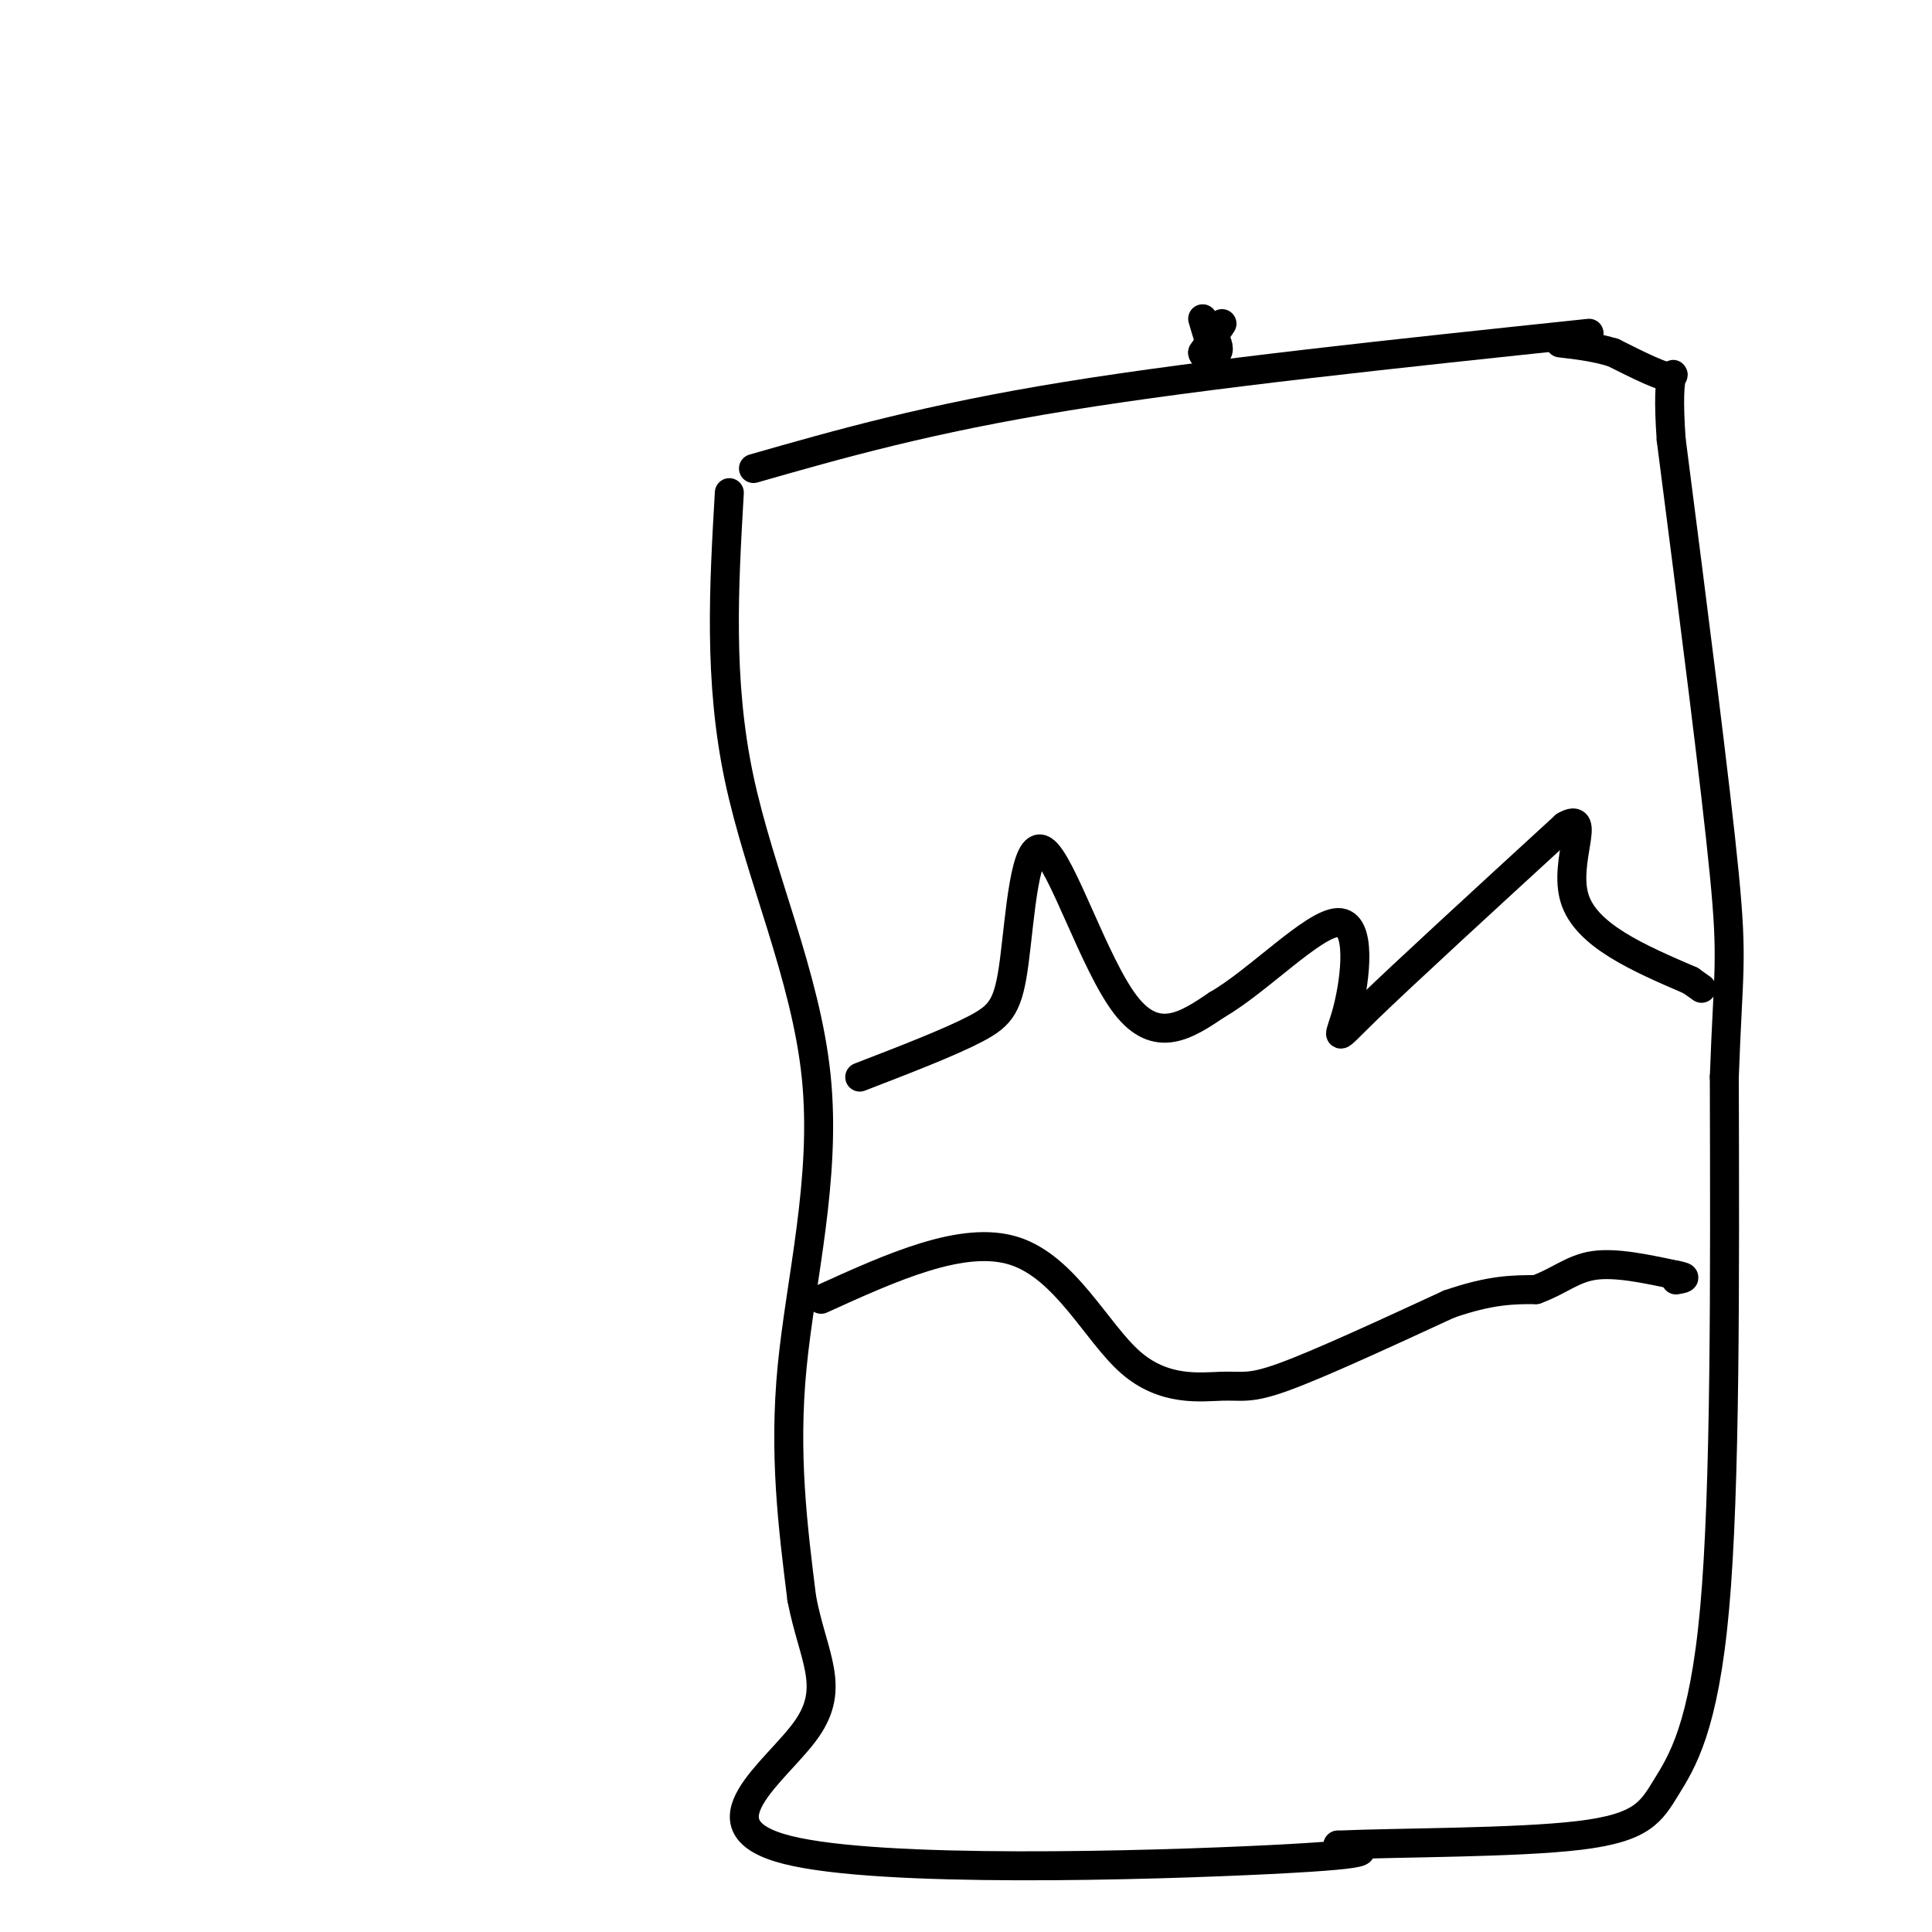
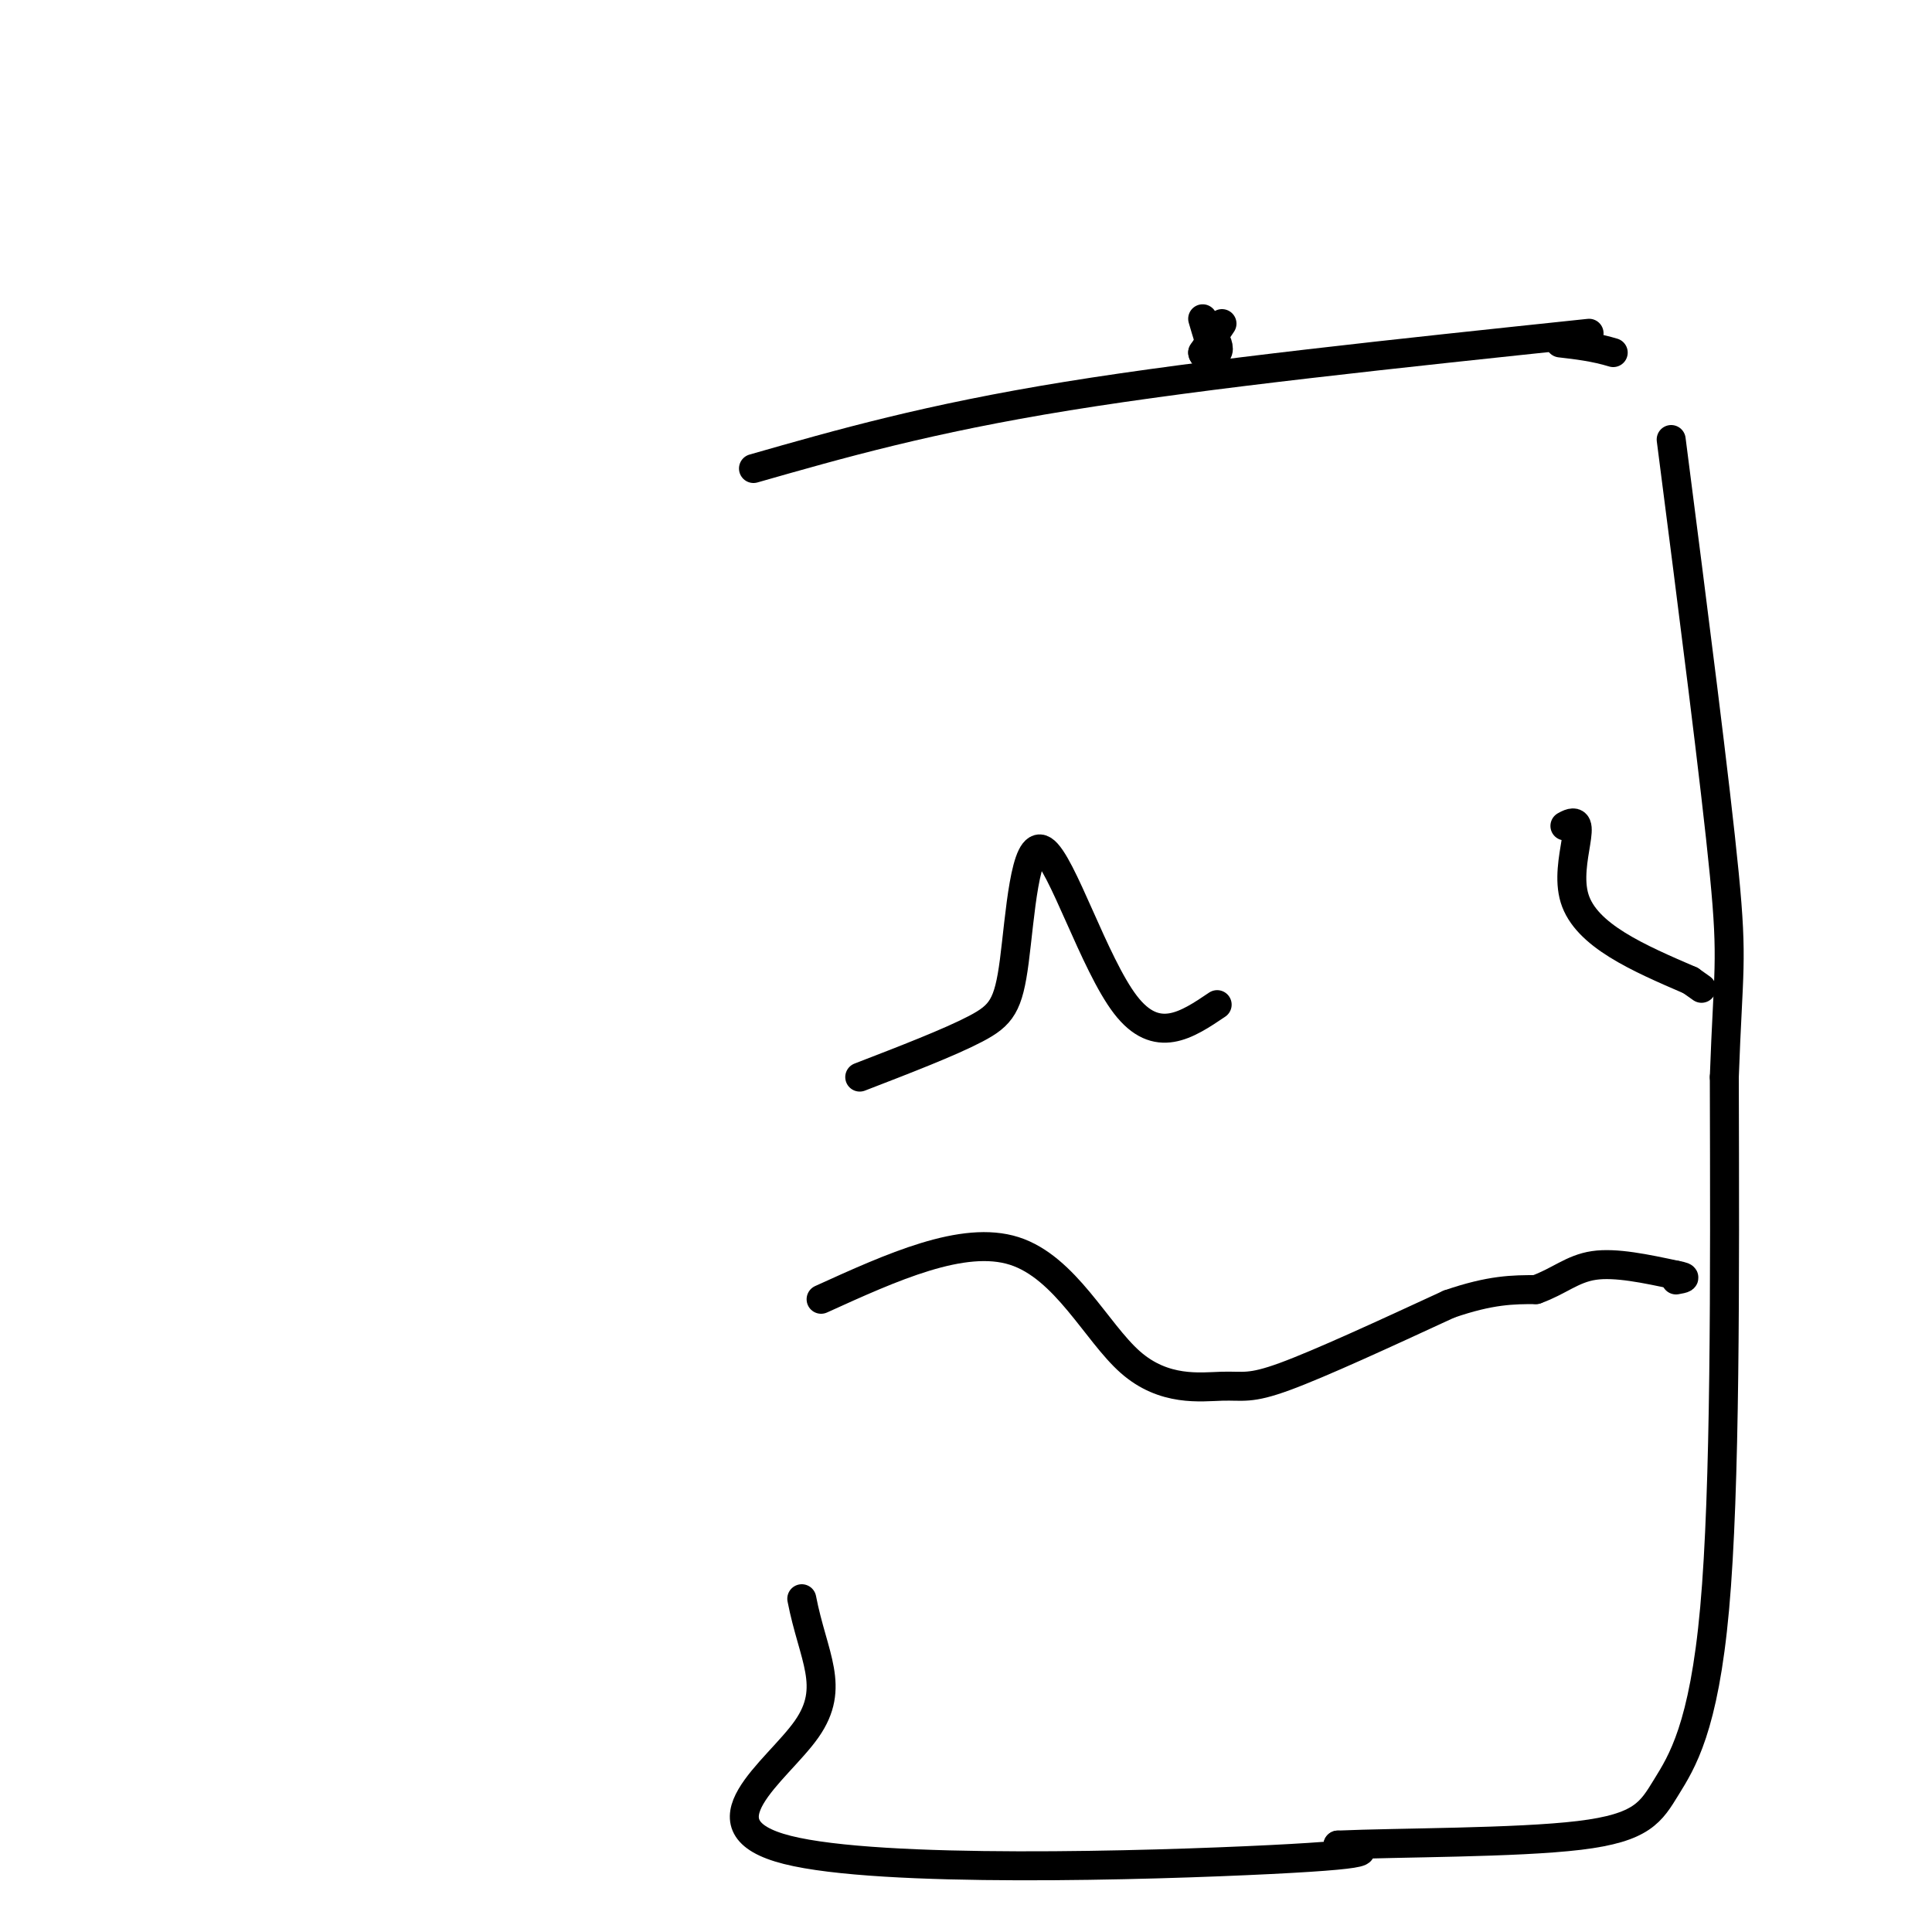
<svg xmlns="http://www.w3.org/2000/svg" viewBox="0 0 400 400" version="1.1">
  <g fill="none" stroke="#000000" stroke-width="6" stroke-linecap="round" stroke-linejoin="round">
    <path d="M156,97c18.083,-5.167 36.167,-10.333 65,-15c28.833,-4.667 68.417,-8.833 108,-13" />
-     <path d="M151,102c-1.125,19.423 -2.250,38.845 2,59c4.250,20.155 13.875,41.042 16,62c2.125,20.958 -3.250,41.988 -5,60c-1.750,18.012 0.125,33.006 2,48" />
    <path d="M166,331c2.329,12.067 7.150,18.234 1,27c-6.150,8.766 -23.271,20.129 -4,25c19.271,4.871 74.935,3.249 100,2c25.065,-1.249 19.533,-2.124 14,-3" />
    <path d="M277,382c12.552,-0.550 36.931,-0.426 50,-2c13.069,-1.574 14.826,-4.847 18,-10c3.174,-5.153 7.764,-12.187 10,-37c2.236,-24.813 2.118,-67.407 2,-110" />
    <path d="M357,223c0.800,-22.444 1.800,-23.556 0,-42c-1.800,-18.444 -6.400,-54.222 -11,-90" />
-     <path d="M346,91c-1.178,-16.667 1.378,-13.333 0,-13c-1.378,0.333 -6.689,-2.333 -12,-5" />
    <path d="M334,73c-3.833,-1.167 -7.417,-1.583 -11,-2" />
    <path d="M178,223c9.314,-3.593 18.628,-7.187 24,-10c5.372,-2.813 6.801,-4.847 8,-14c1.199,-9.153 2.169,-25.426 6,-23c3.831,2.426 10.523,23.550 17,32c6.477,8.450 12.738,4.225 19,0" />
-     <path d="M252,208c8.413,-4.820 19.946,-16.869 25,-17c5.054,-0.131 3.630,11.657 2,18c-1.630,6.343 -3.466,7.241 4,0c7.466,-7.241 24.233,-22.620 41,-38" />
    <path d="M324,171c5.756,-3.333 -0.356,7.333 2,15c2.356,7.667 13.178,12.333 24,17" />
    <path d="M350,203c4.000,2.833 2.000,1.417 0,0" />
    <path d="M170,269c14.715,-6.687 29.429,-13.375 40,-10c10.571,3.375 16.998,16.812 24,23c7.002,6.188 14.577,5.128 19,5c4.423,-0.128 5.692,0.678 13,-2c7.308,-2.678 20.654,-8.839 34,-15" />
    <path d="M300,270c8.667,-3.000 13.333,-3.000 18,-3" />
    <path d="M318,267c4.711,-1.667 7.489,-4.333 12,-5c4.511,-0.667 10.756,0.667 17,2" />
    <path d="M347,264c2.833,0.500 1.417,0.750 0,1" />
    <path d="M253,67c0.000,0.000 -4.000,6.000 -4,6" />
    <path d="M249,73c0.089,1.111 2.311,0.889 3,0c0.689,-0.889 -0.156,-2.444 -1,-4" />
    <path d="M251,69c-0.067,0.311 0.267,3.089 0,3c-0.267,-0.089 -1.133,-3.044 -2,-6" />
  </g>
</svg>